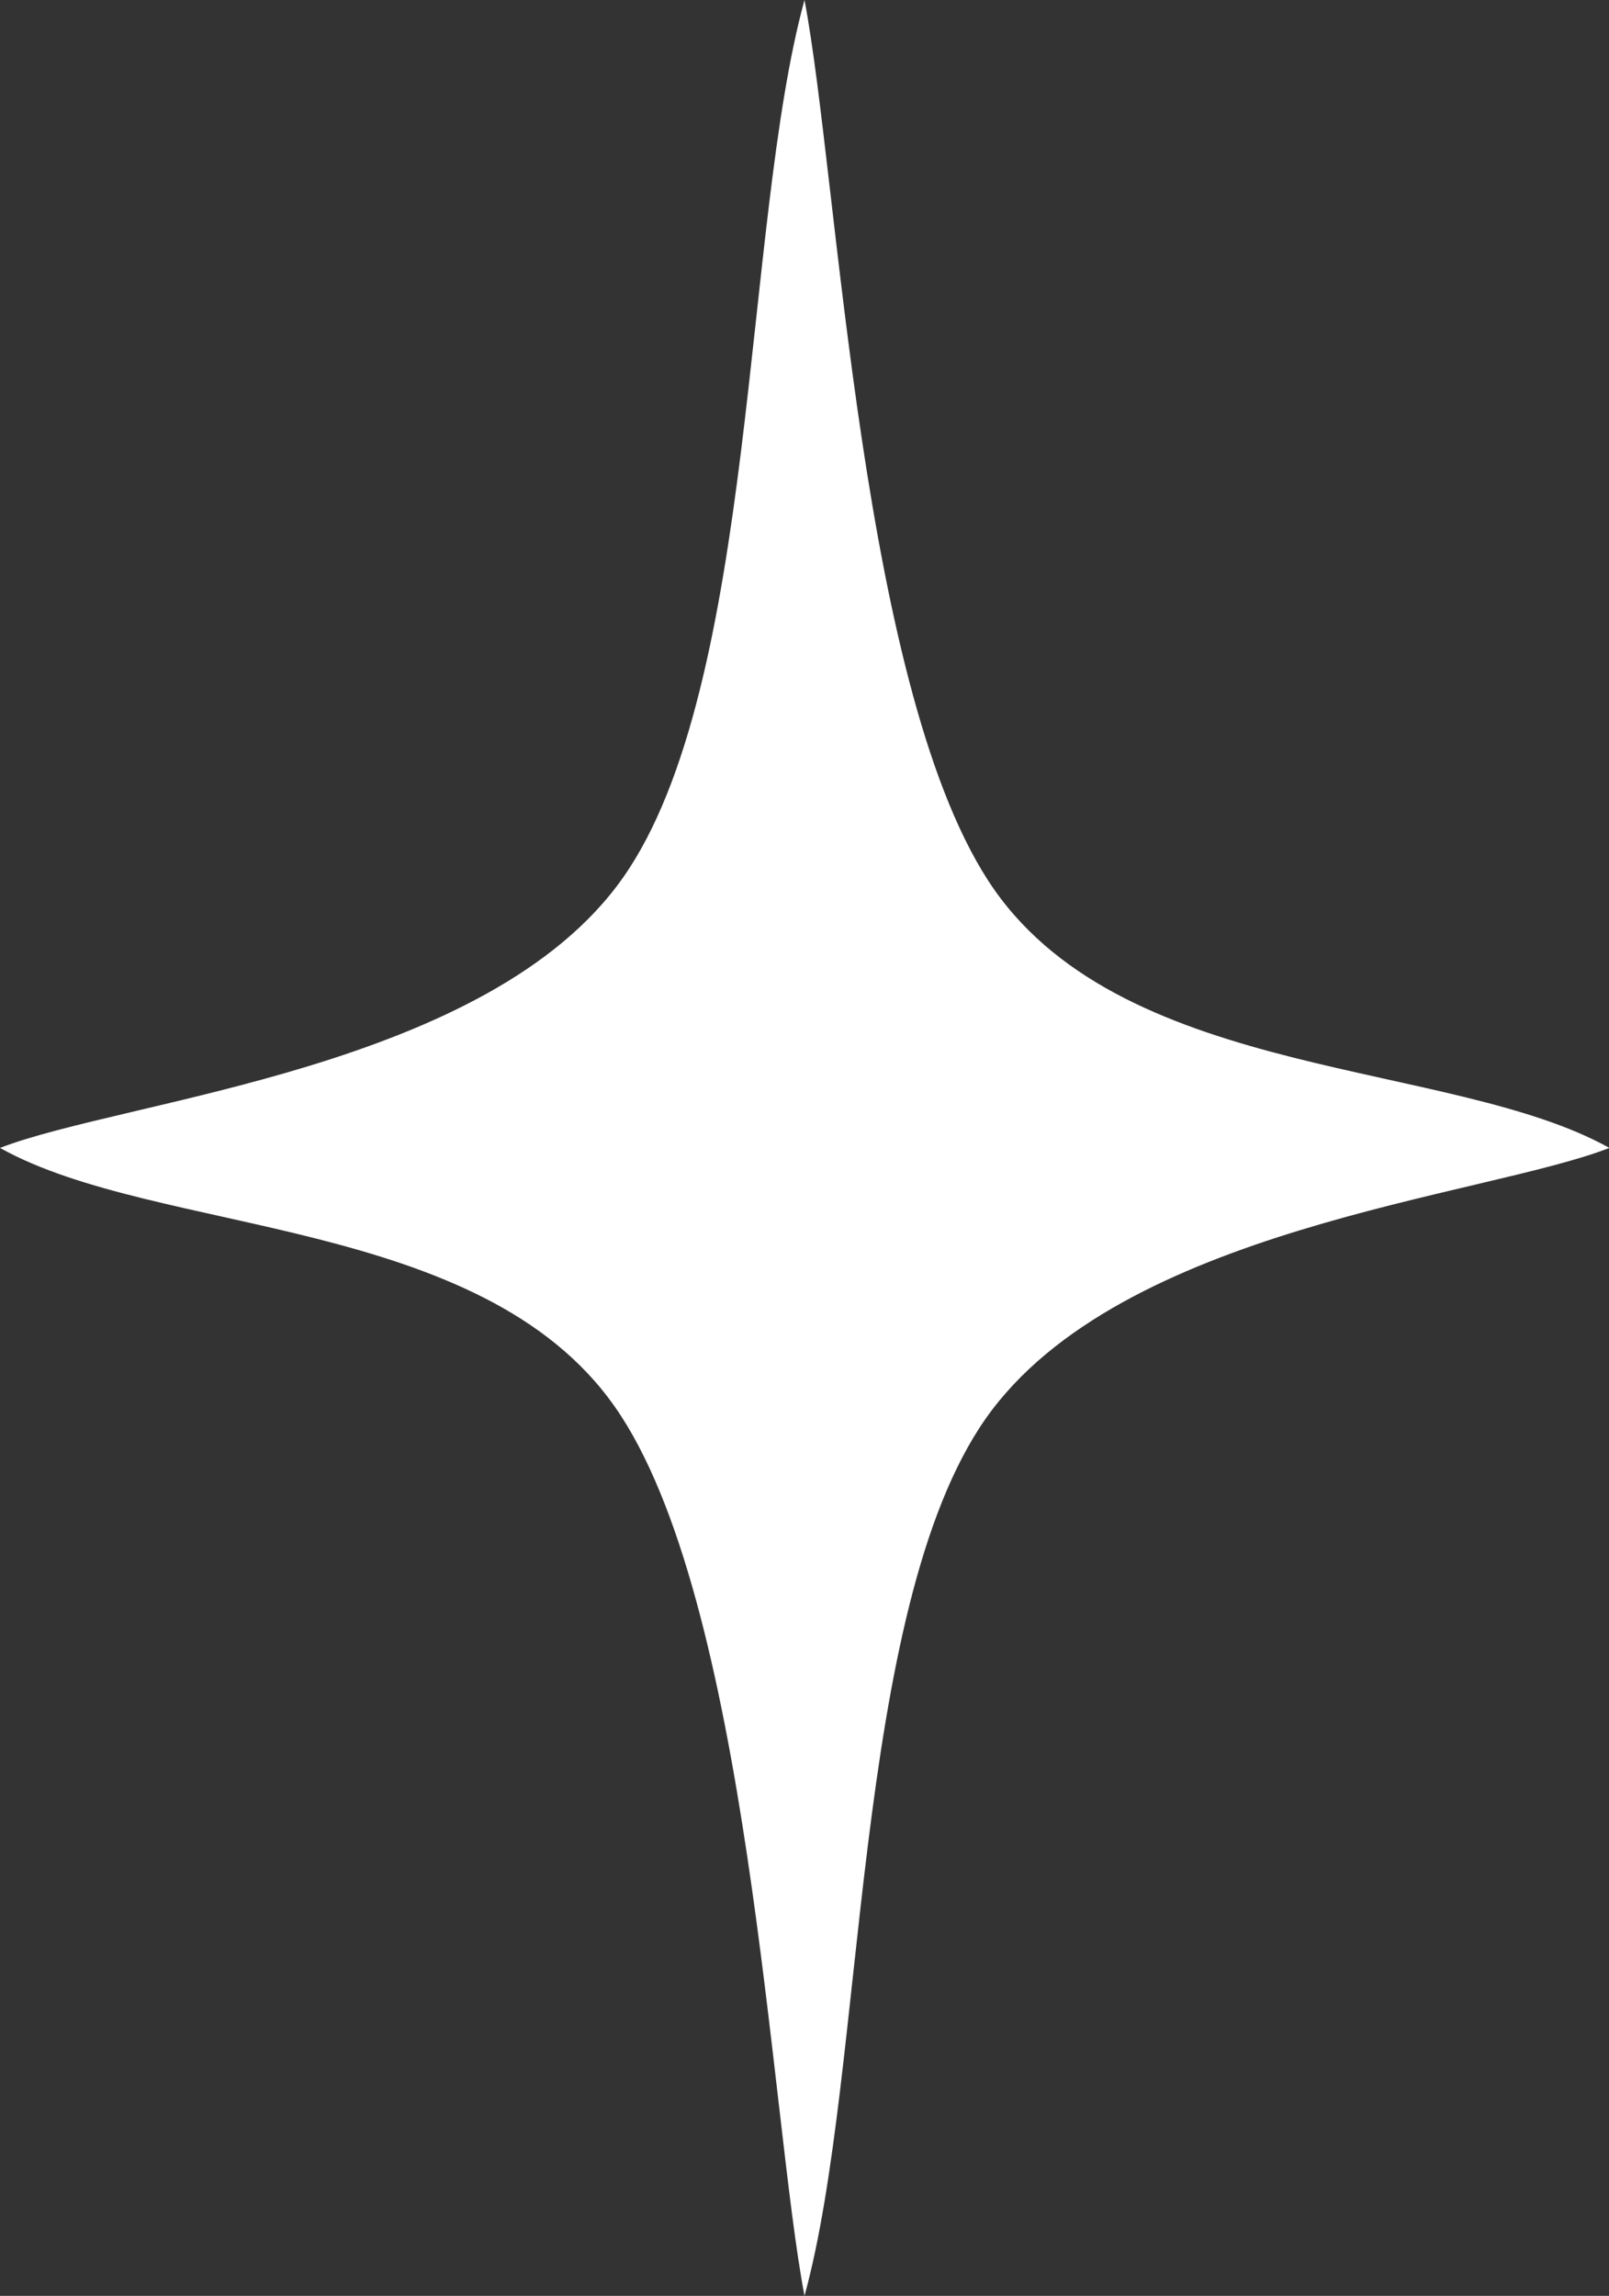
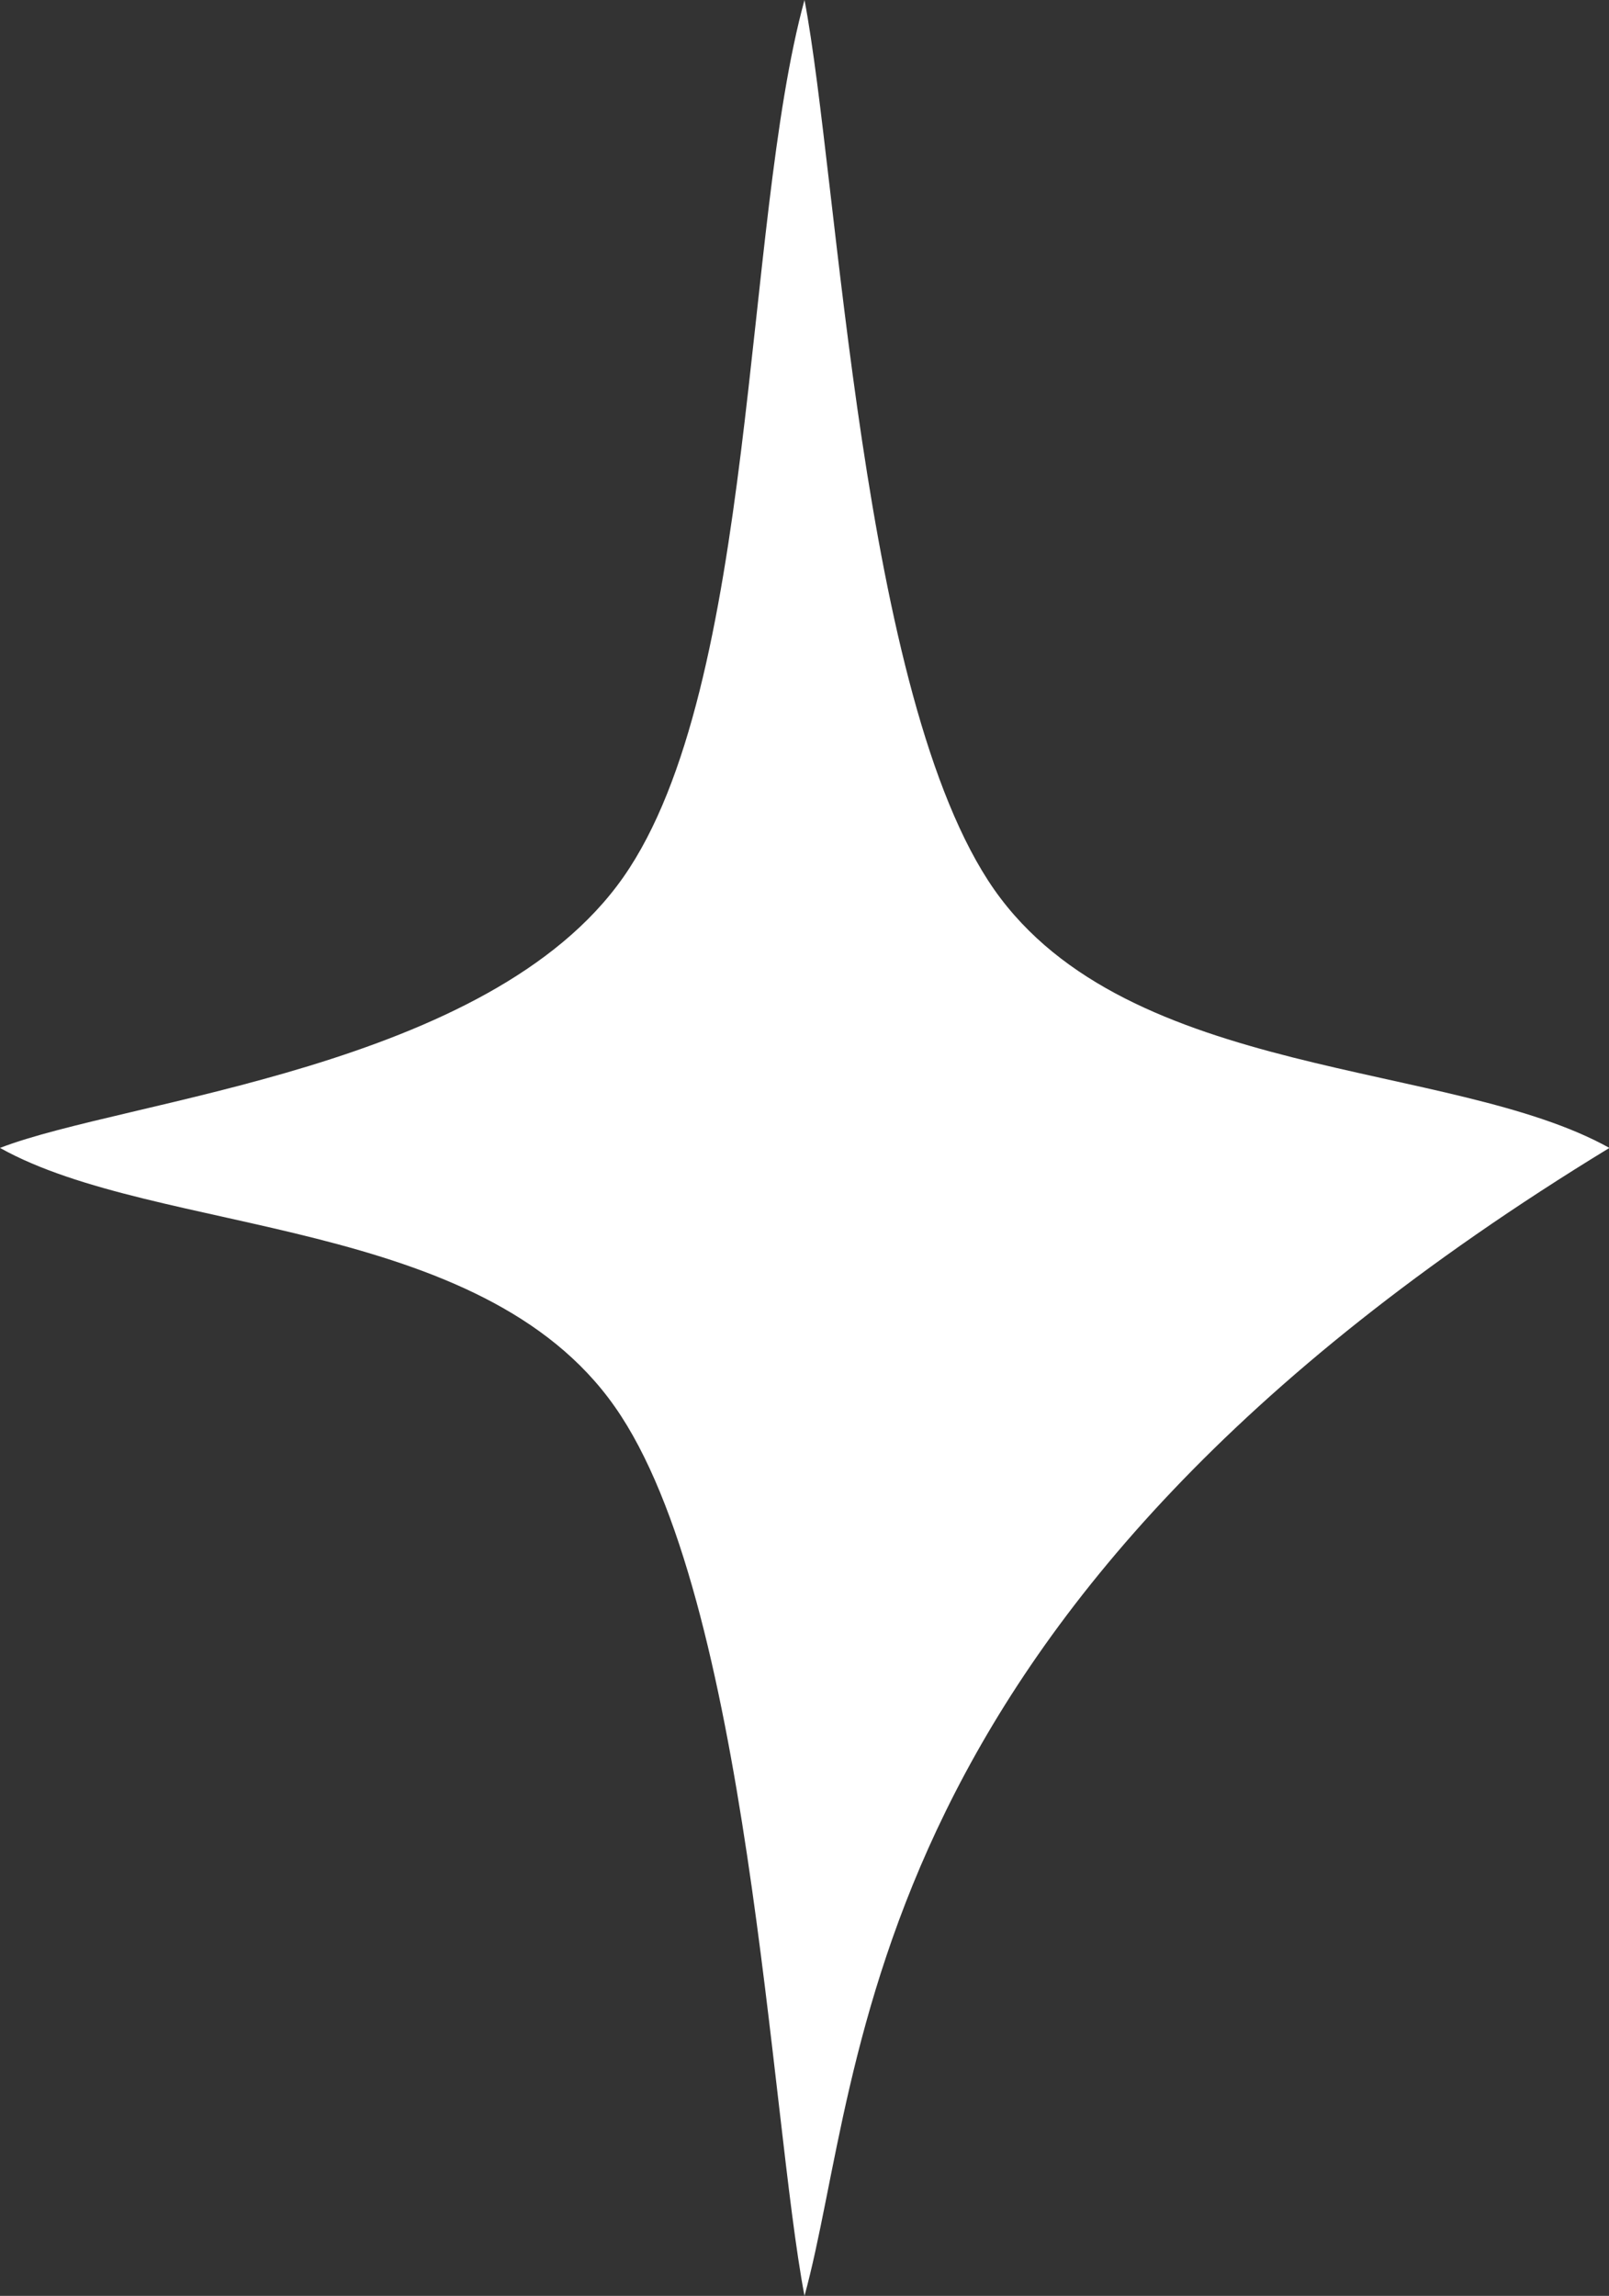
<svg xmlns="http://www.w3.org/2000/svg" fill="#000000" height="180" preserveAspectRatio="xMidYMid meet" version="1" viewBox="0.0 0.0 126.2 180.0" width="126.2" zoomAndPan="magnify">
  <rect x="0.0" y="0.0" width="126.2" height="180.0" fill="#333333" stroke="none" />
  <g id="change1_1">
-     <path clip-rule="evenodd" d="M63.1,0c2.69,14.114,4.384,54.731,14.878,69.742 C88.506,84.753,113.845,83.092,126.232,90c-9.897,3.852-38.391,6.244-48.919,21.221C66.786,126.232,67.948,162.365,63.1,180 c-2.69-14.081-4.351-54.731-14.878-69.709C37.694,95.281,12.354,96.908,0,90c9.863-3.819,38.358-6.21,48.886-21.221 C59.413,53.768,58.251,17.635,63.1,0L63.1,0z" fill="#ffffff" fill-rule="evenodd" />
+     <path clip-rule="evenodd" d="M63.1,0c2.69,14.114,4.384,54.731,14.878,69.742 C88.506,84.753,113.845,83.092,126.232,90C66.786,126.232,67.948,162.365,63.1,180 c-2.69-14.081-4.351-54.731-14.878-69.709C37.694,95.281,12.354,96.908,0,90c9.863-3.819,38.358-6.21,48.886-21.221 C59.413,53.768,58.251,17.635,63.1,0L63.1,0z" fill="#ffffff" fill-rule="evenodd" />
  </g>
</svg>